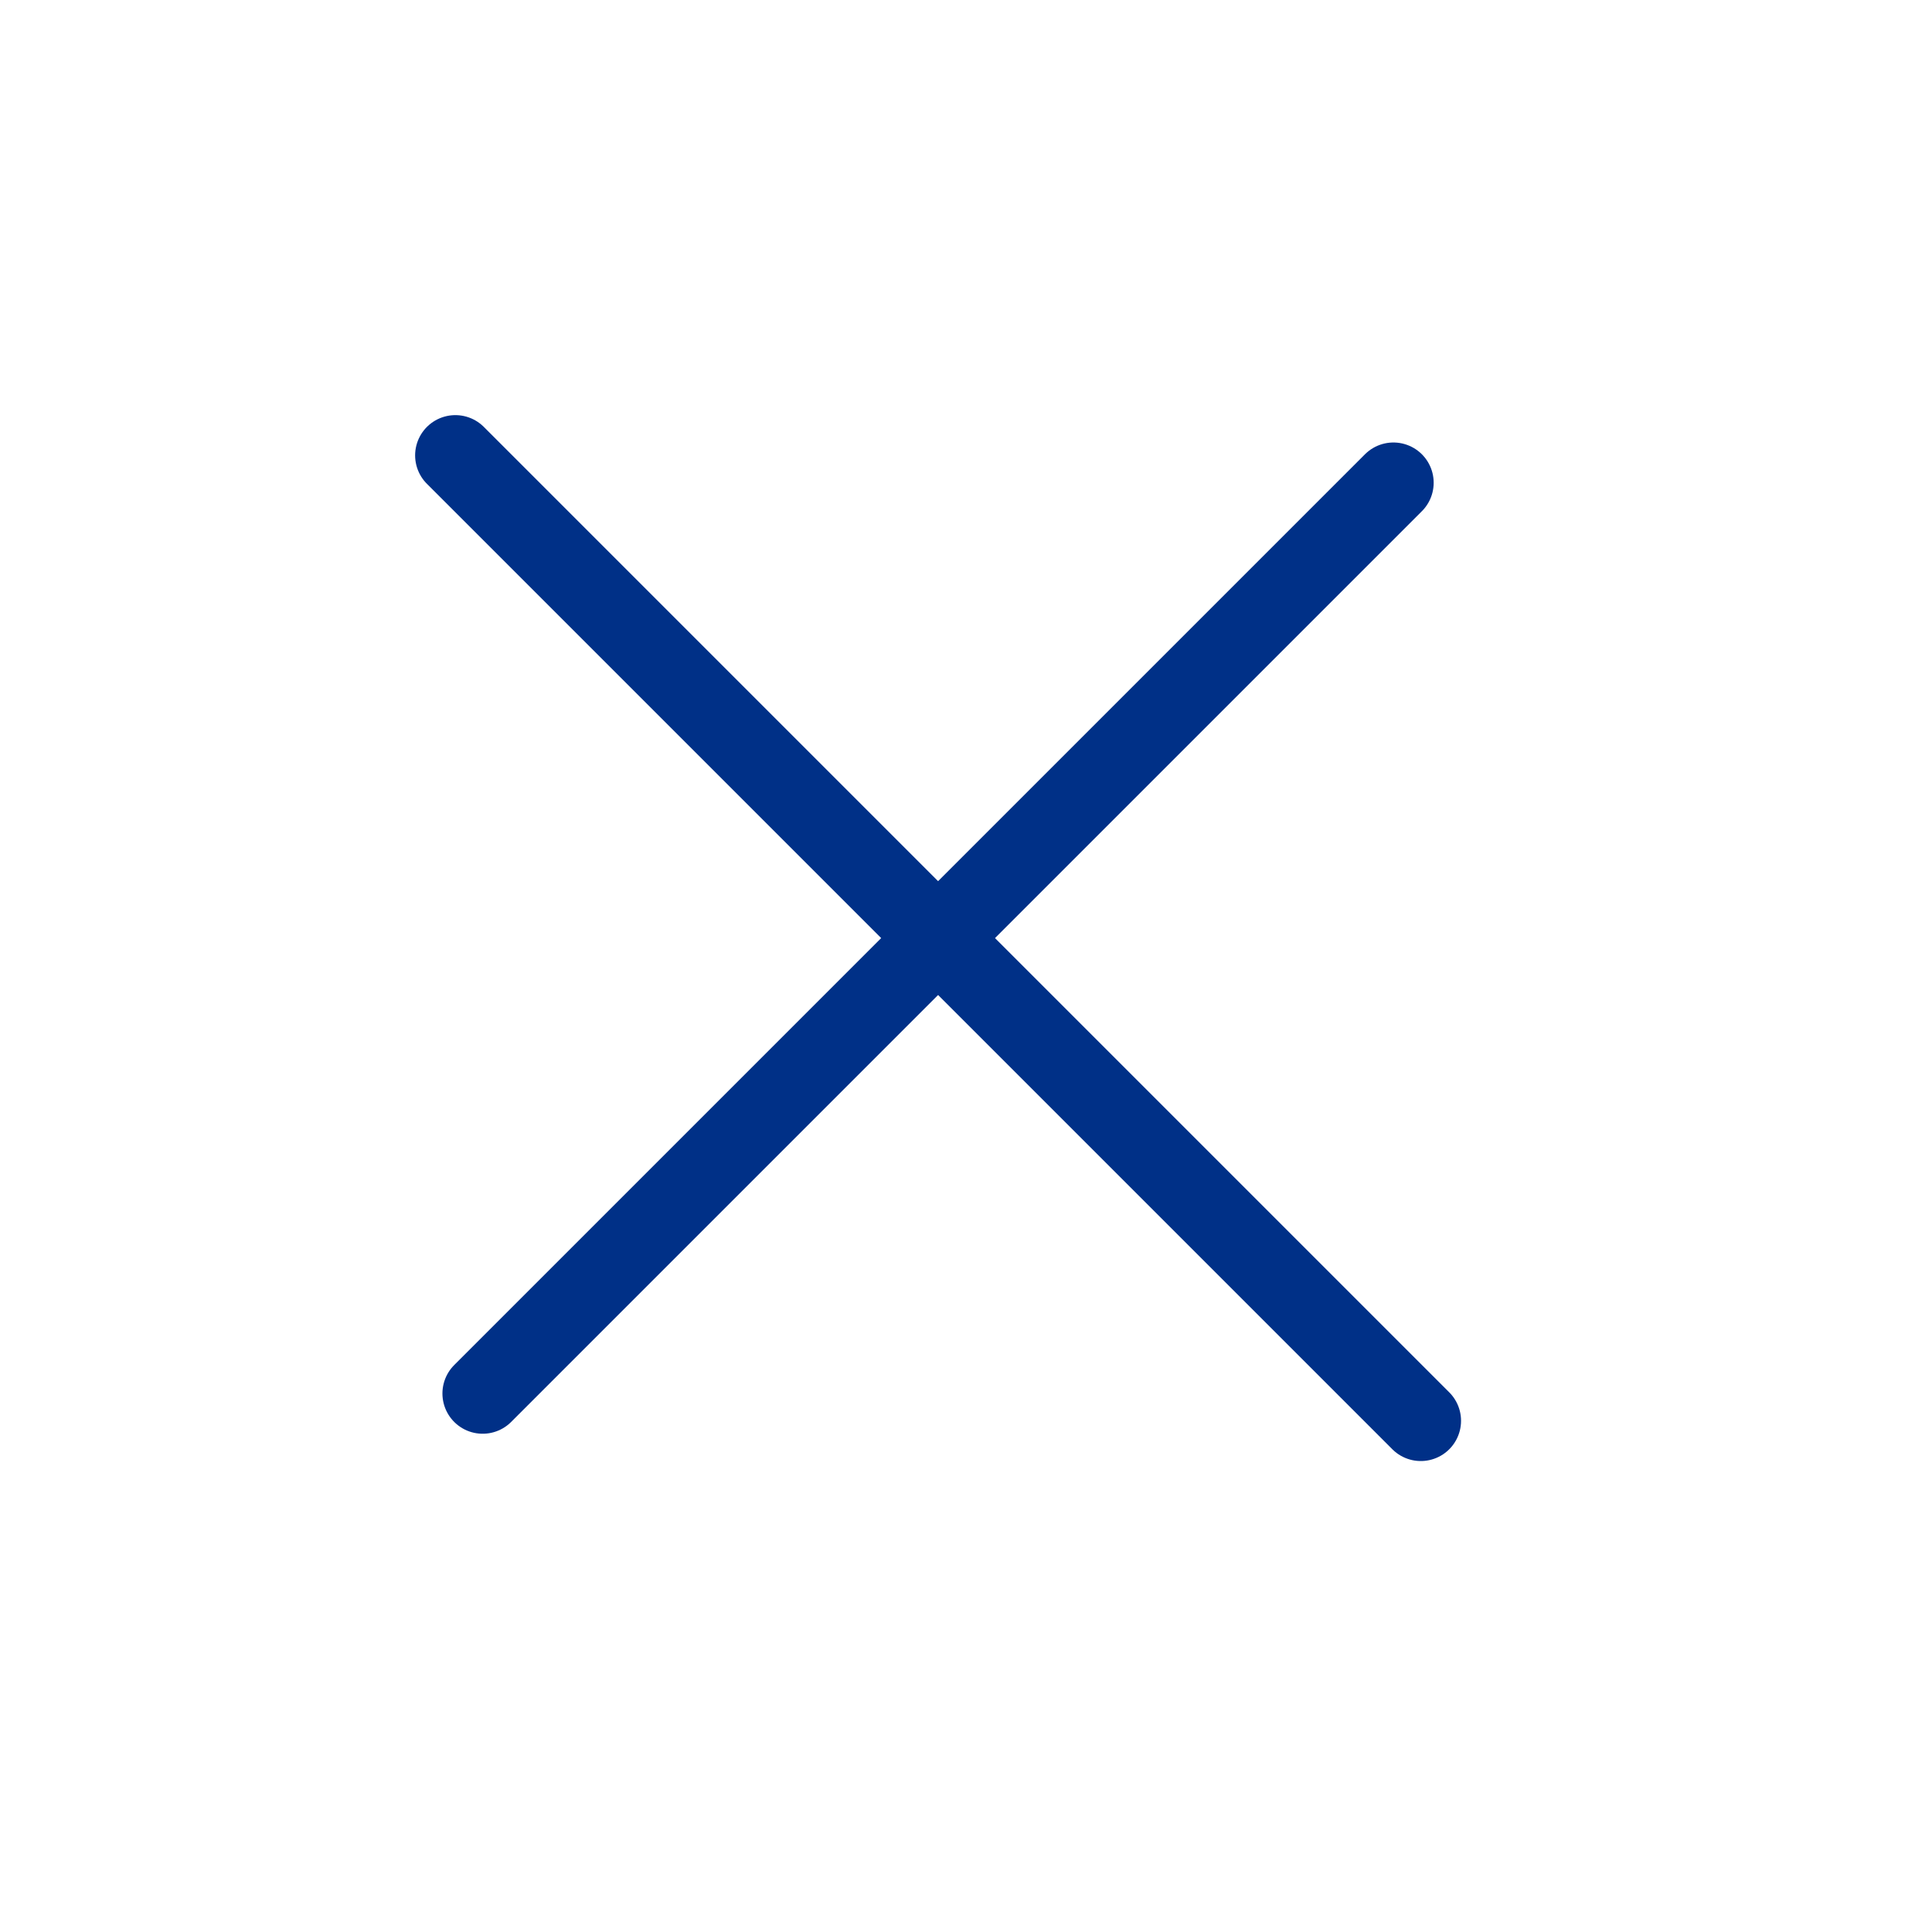
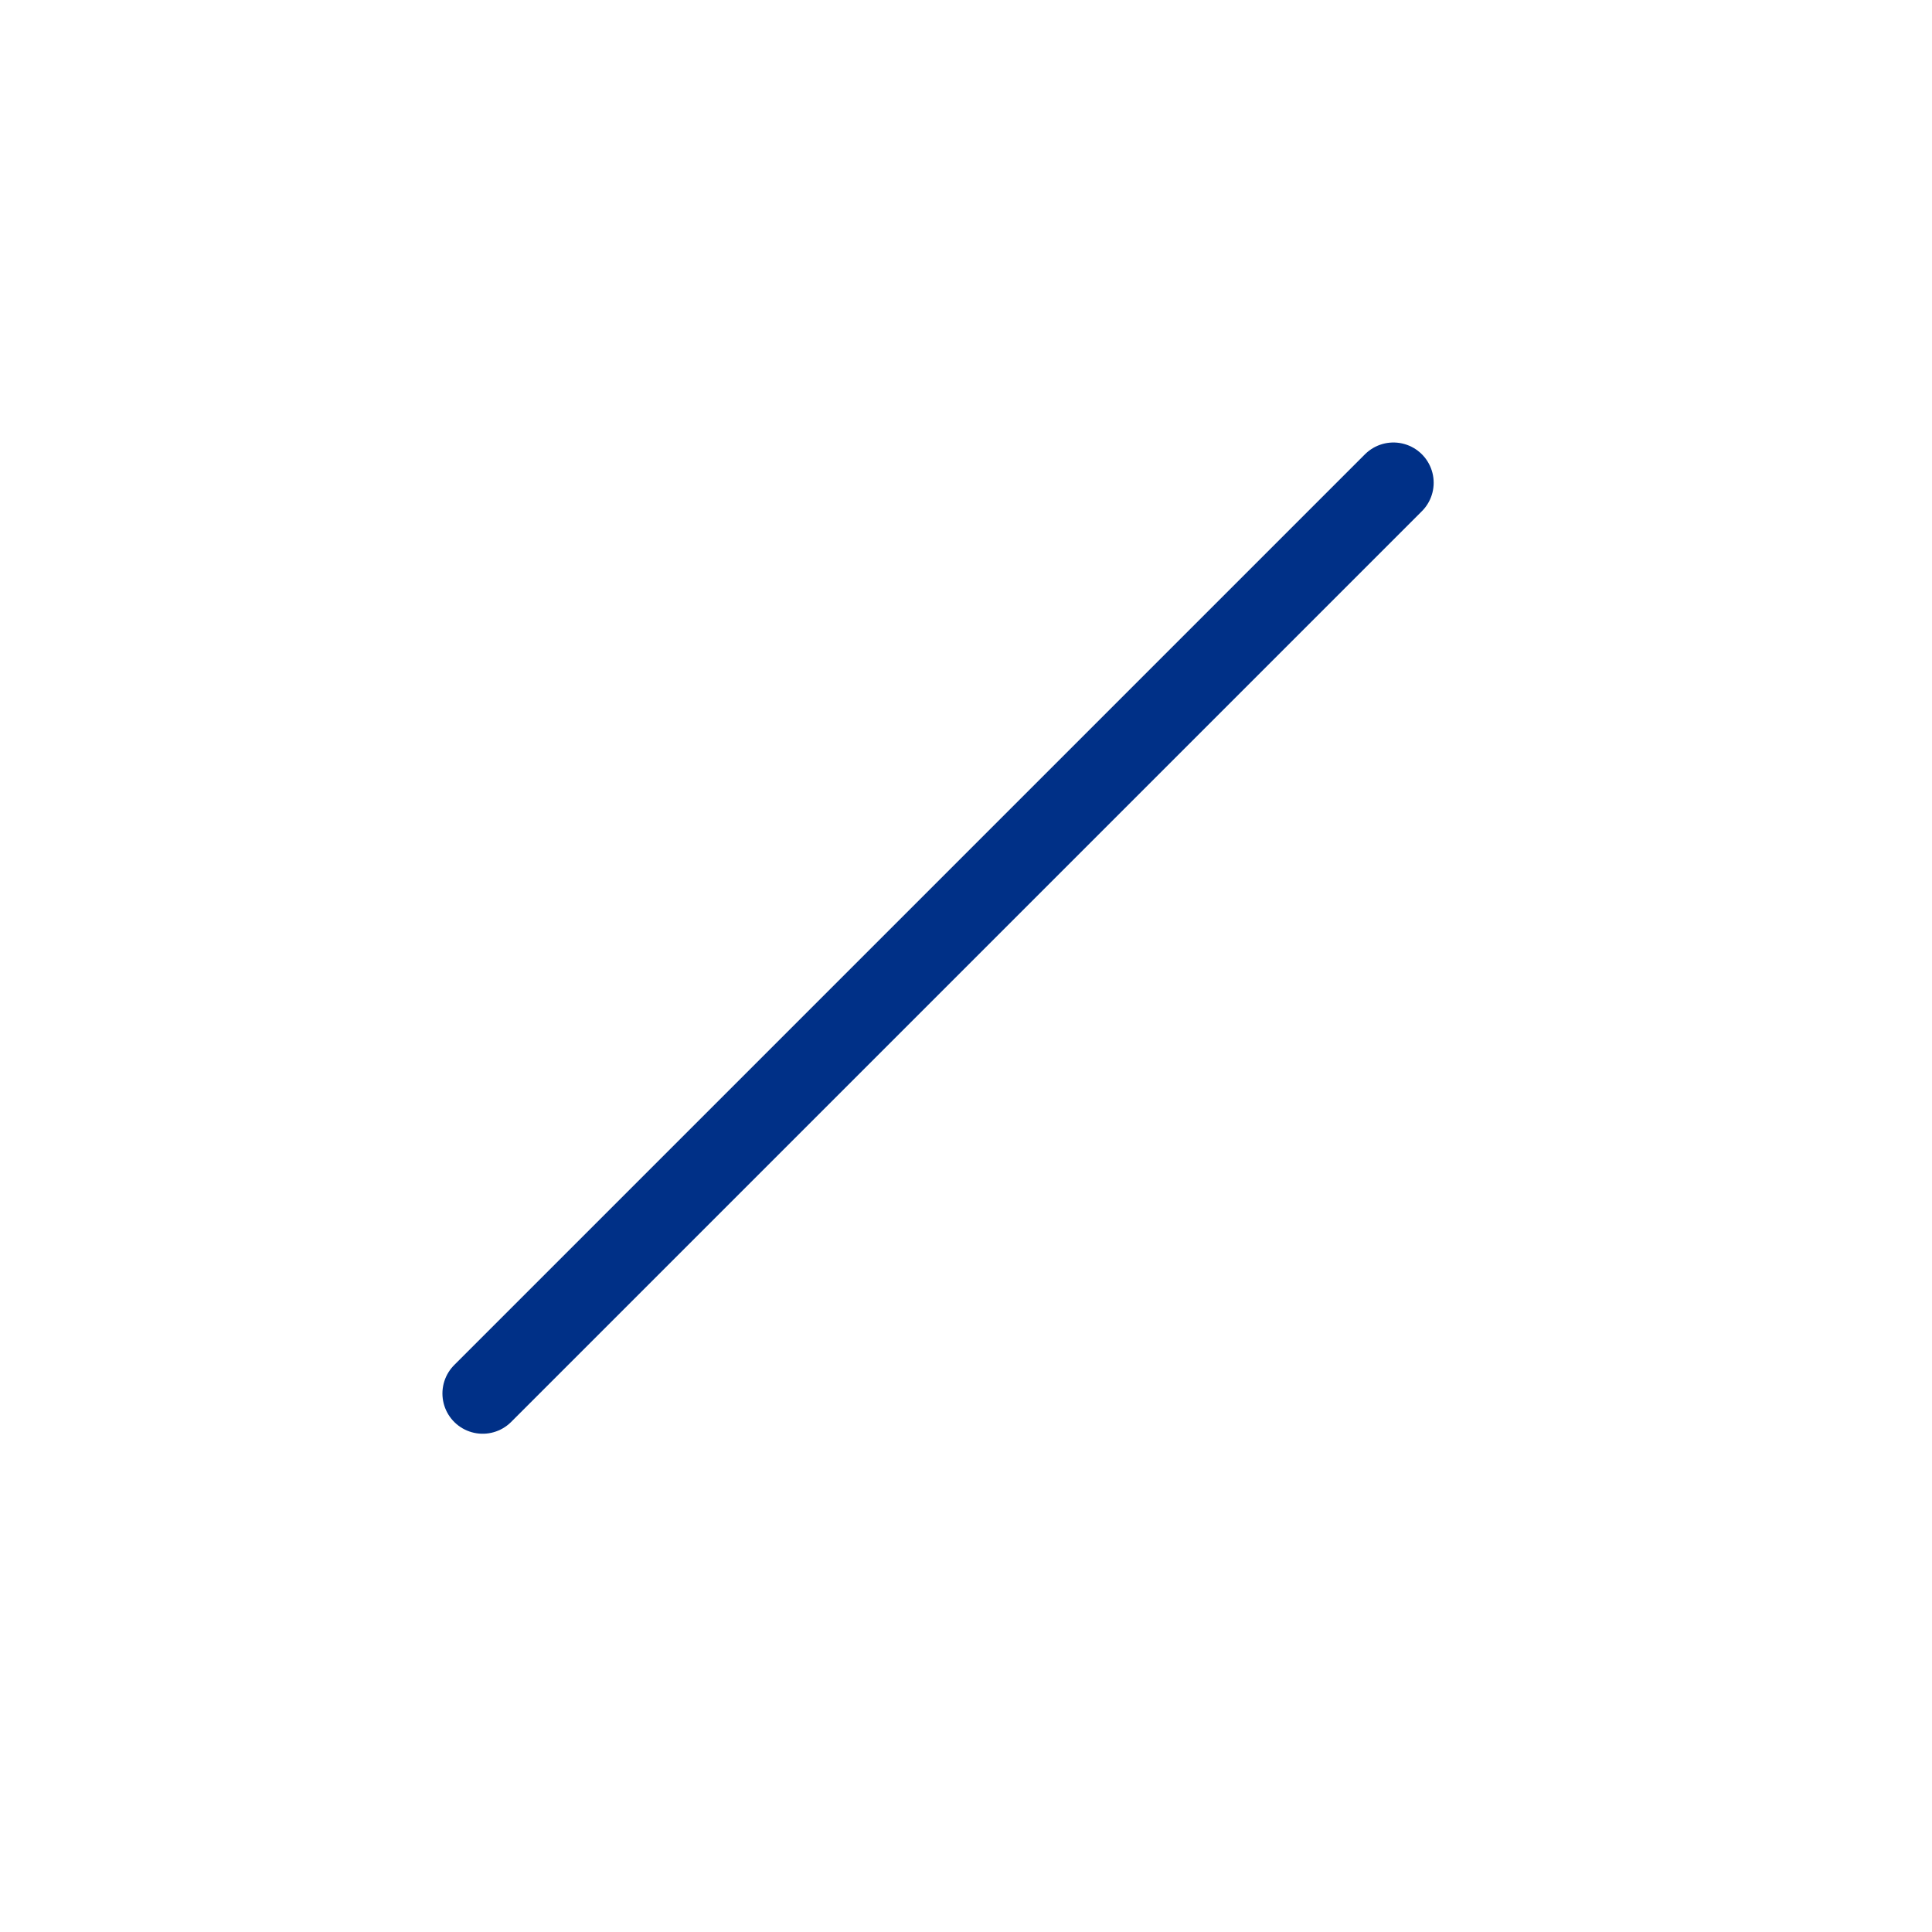
<svg xmlns="http://www.w3.org/2000/svg" width="30" height="30" viewBox="0 0 30 30" fill="none">
-   <path d="M22.062 22.062L7.071 7.071" stroke="#003087" stroke-width="1.25" stroke-linecap="round" stroke-linejoin="round" />
  <path d="M21.637 7.496L7.495 21.638" stroke="#003087" stroke-width="1.25" stroke-linecap="round" stroke-linejoin="round" />
</svg>